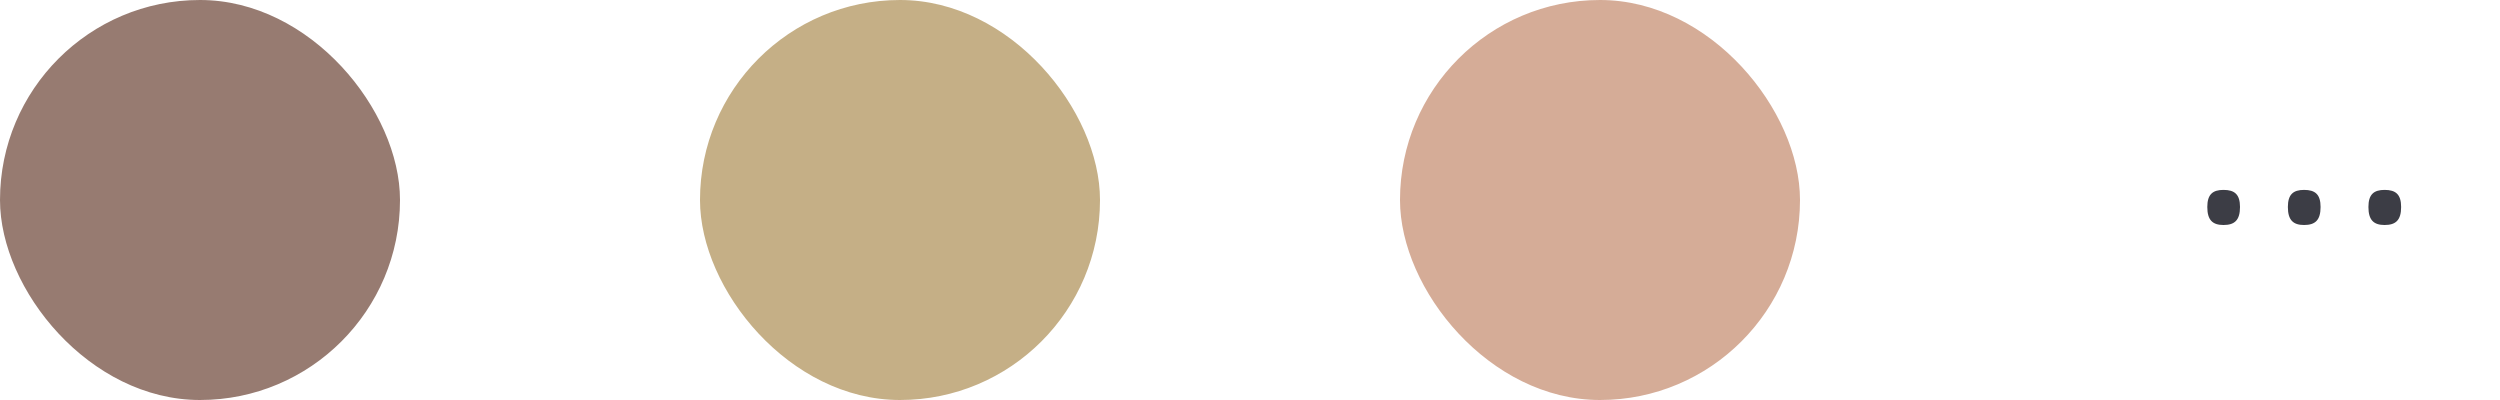
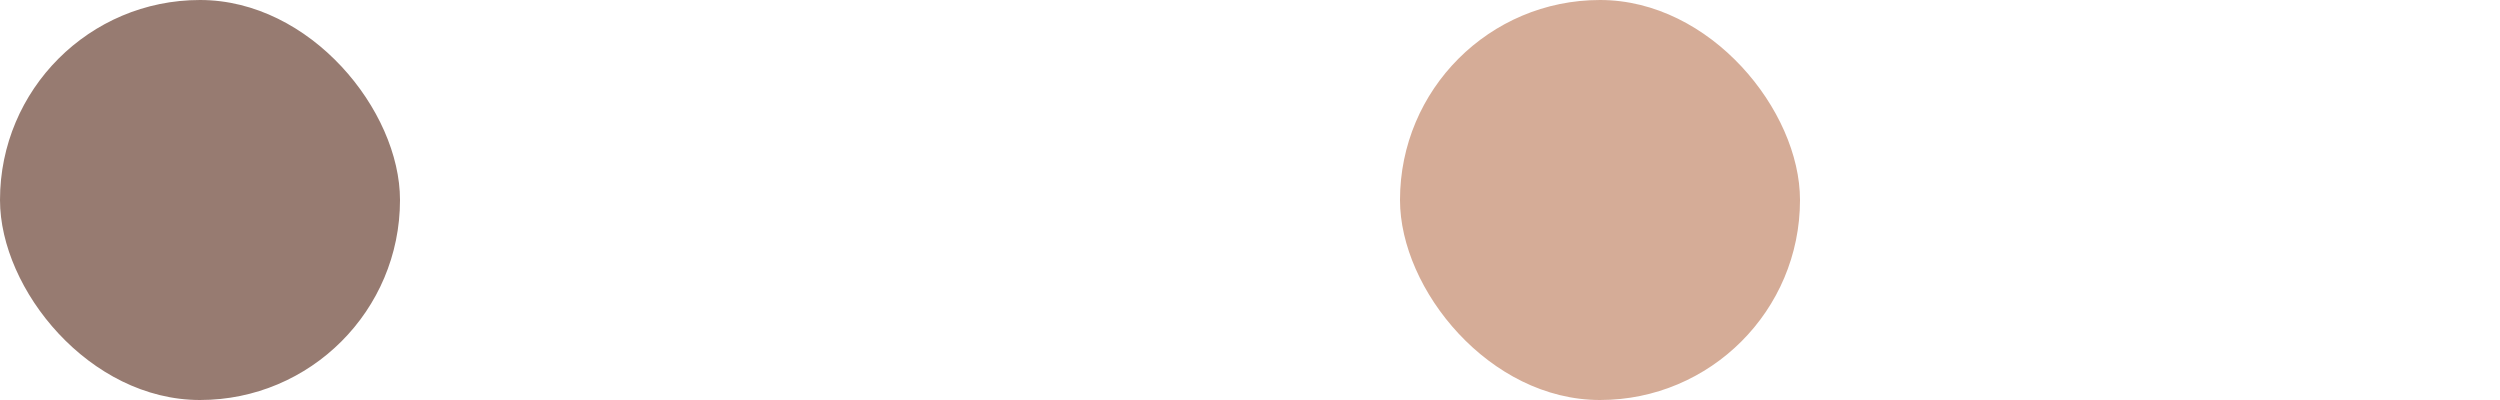
<svg xmlns="http://www.w3.org/2000/svg" width="100" height="16" viewBox="0 0 100 16" fill="none">
  <rect width="16" height="16" rx="8" fill="#977B71" />
-   <rect x="28" width="16" height="16" rx="8" fill="#C5AF86" />
  <rect x="56" width="16" height="16" rx="8" fill="#D5AC97" />
  <g clip-path="url(#clip0_205_313)">
-     <path d="M88.94 9C88.508 9 88.292 8.808 88.292 8.28C88.292 7.776 88.508 7.596 88.94 7.596C89.384 7.596 89.6 7.776 89.6 8.28C89.6 8.808 89.384 9 88.94 9ZM92.163 9C91.731 9 91.515 8.808 91.515 8.28C91.515 7.776 91.731 7.596 92.163 7.596C92.607 7.596 92.823 7.776 92.823 8.28C92.823 8.808 92.607 9 92.163 9ZM95.385 9C94.953 9 94.737 8.808 94.737 8.28C94.737 7.776 94.953 7.596 95.385 7.596C95.829 7.596 96.045 7.776 96.045 8.28C96.045 8.808 95.829 9 95.385 9Z" fill="#3C3D45" />
-   </g>
+     </g>
  <defs>
    <clipPath id="clip0_205_313">
-       <rect x="84" width="16" height="16" rx="8" fill="white" />
-     </clipPath>
+       </clipPath>
  </defs>
</svg>